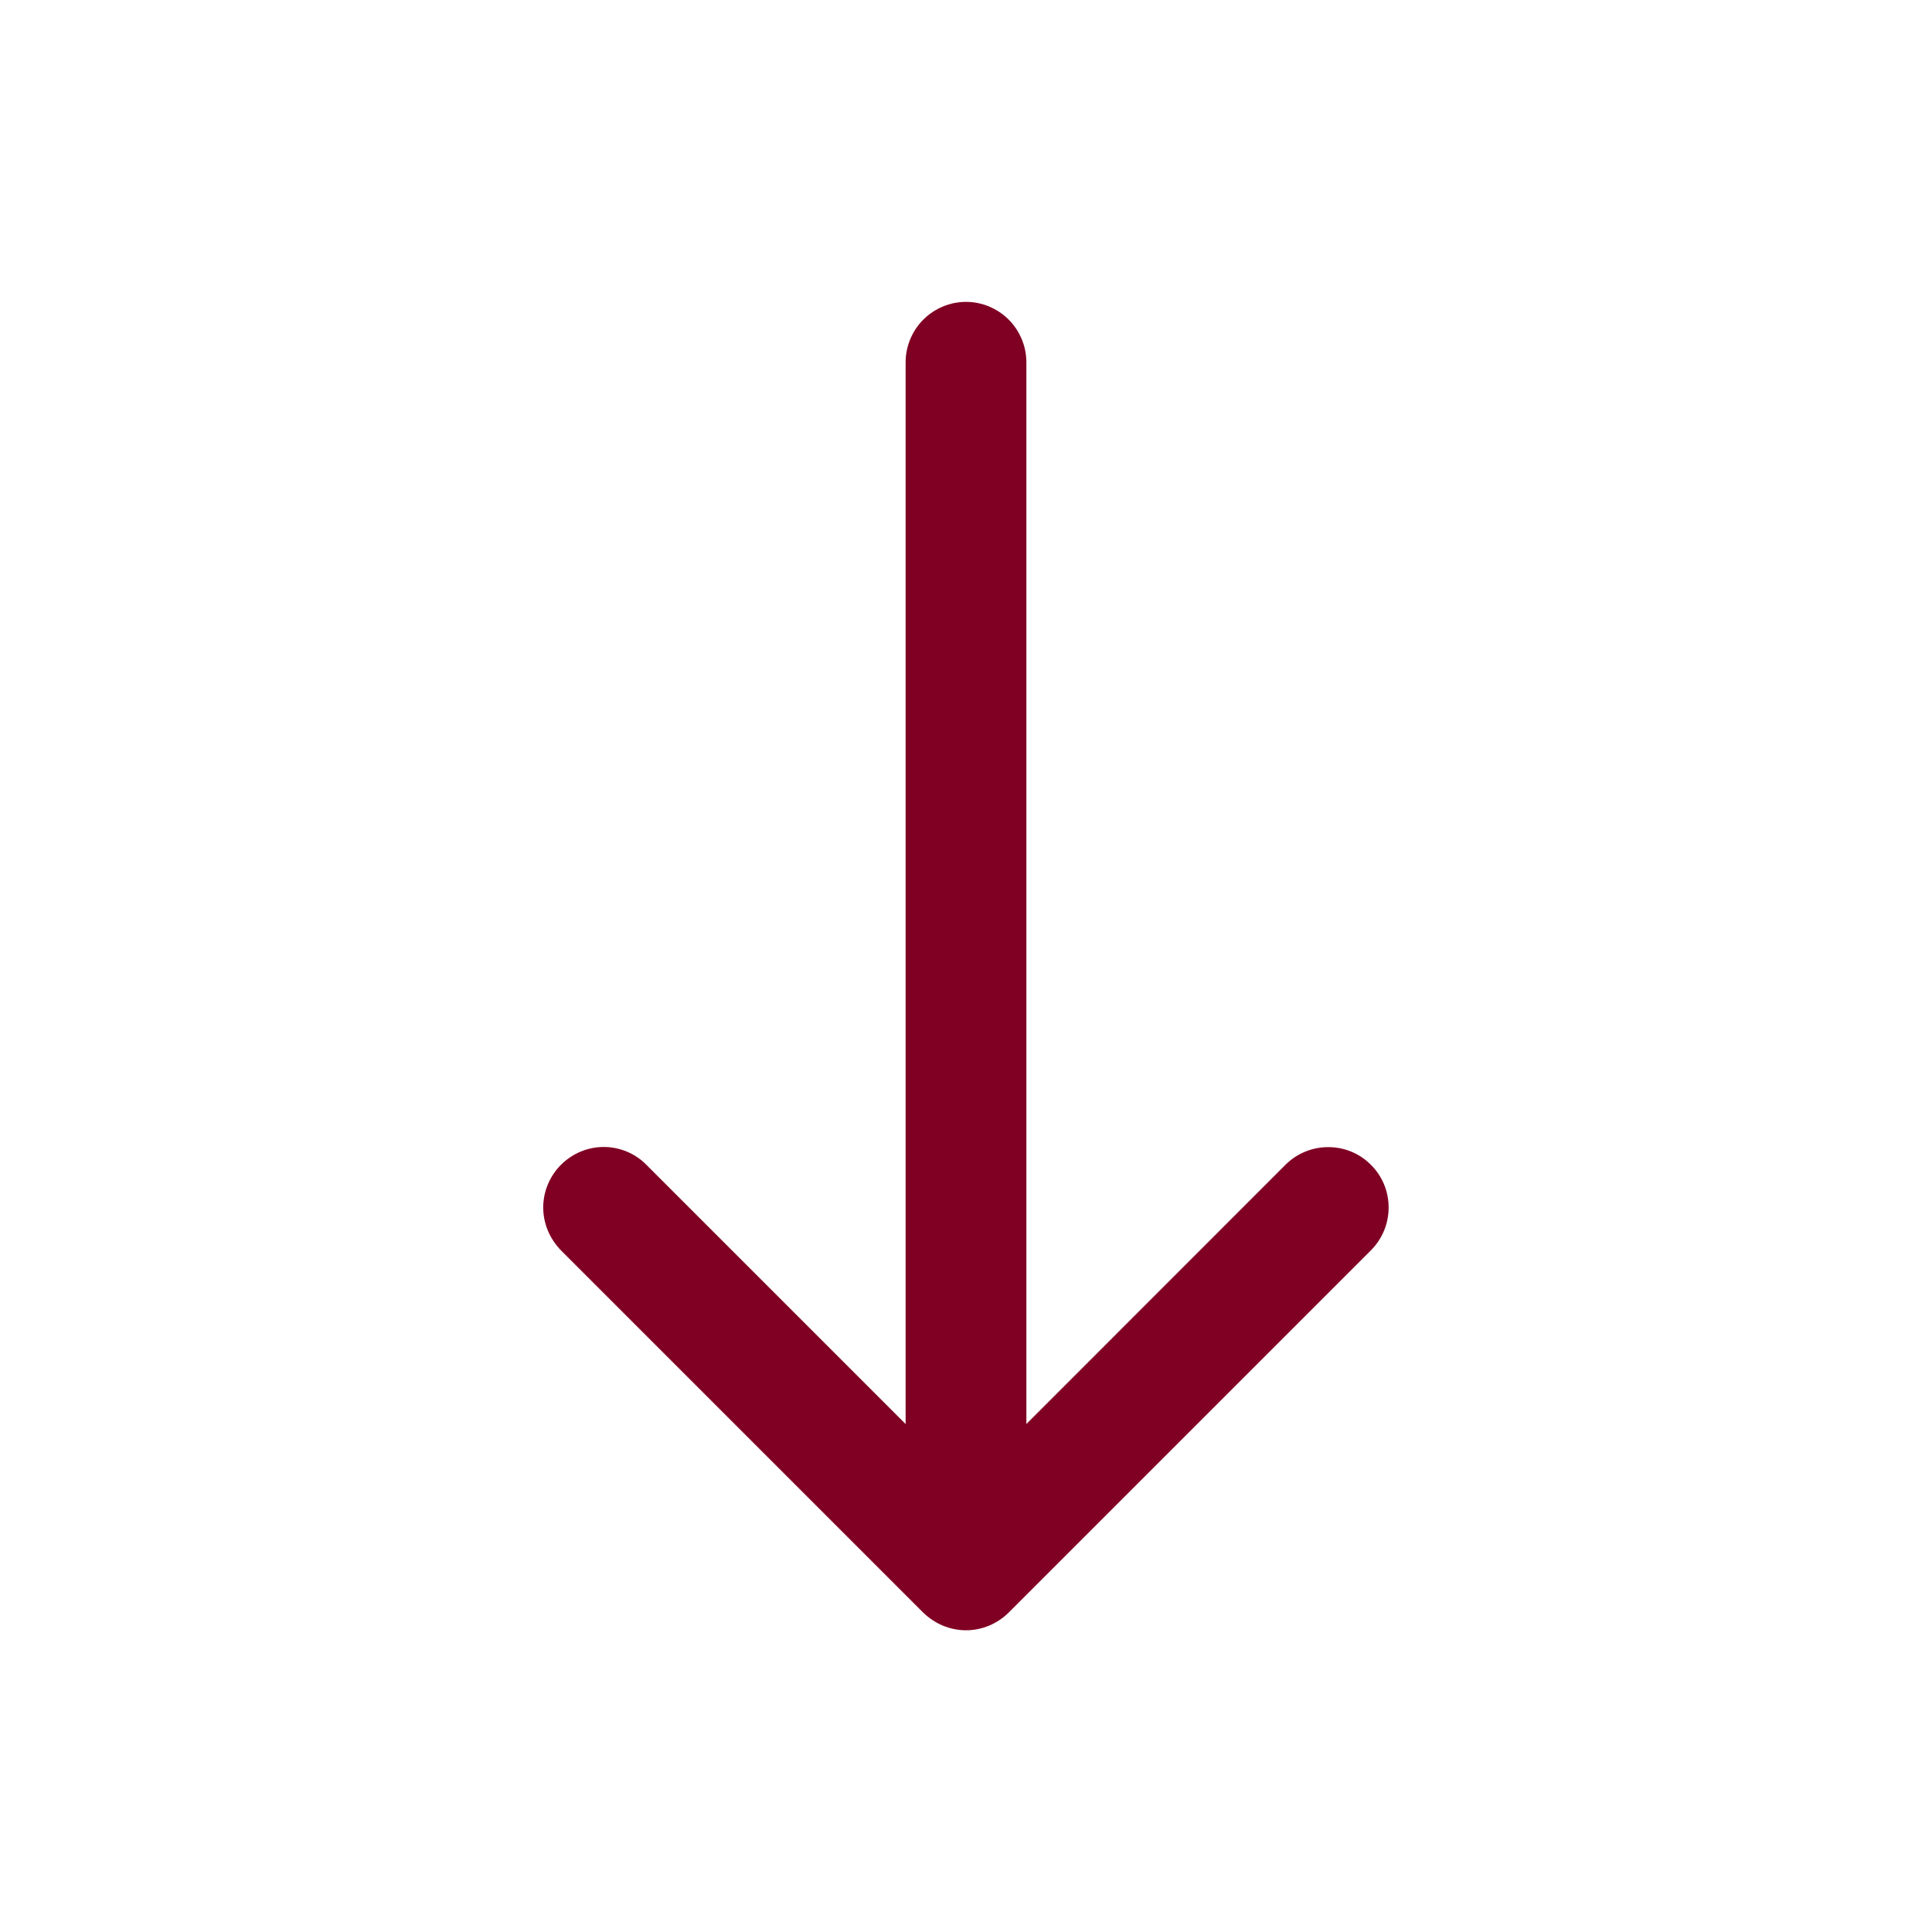
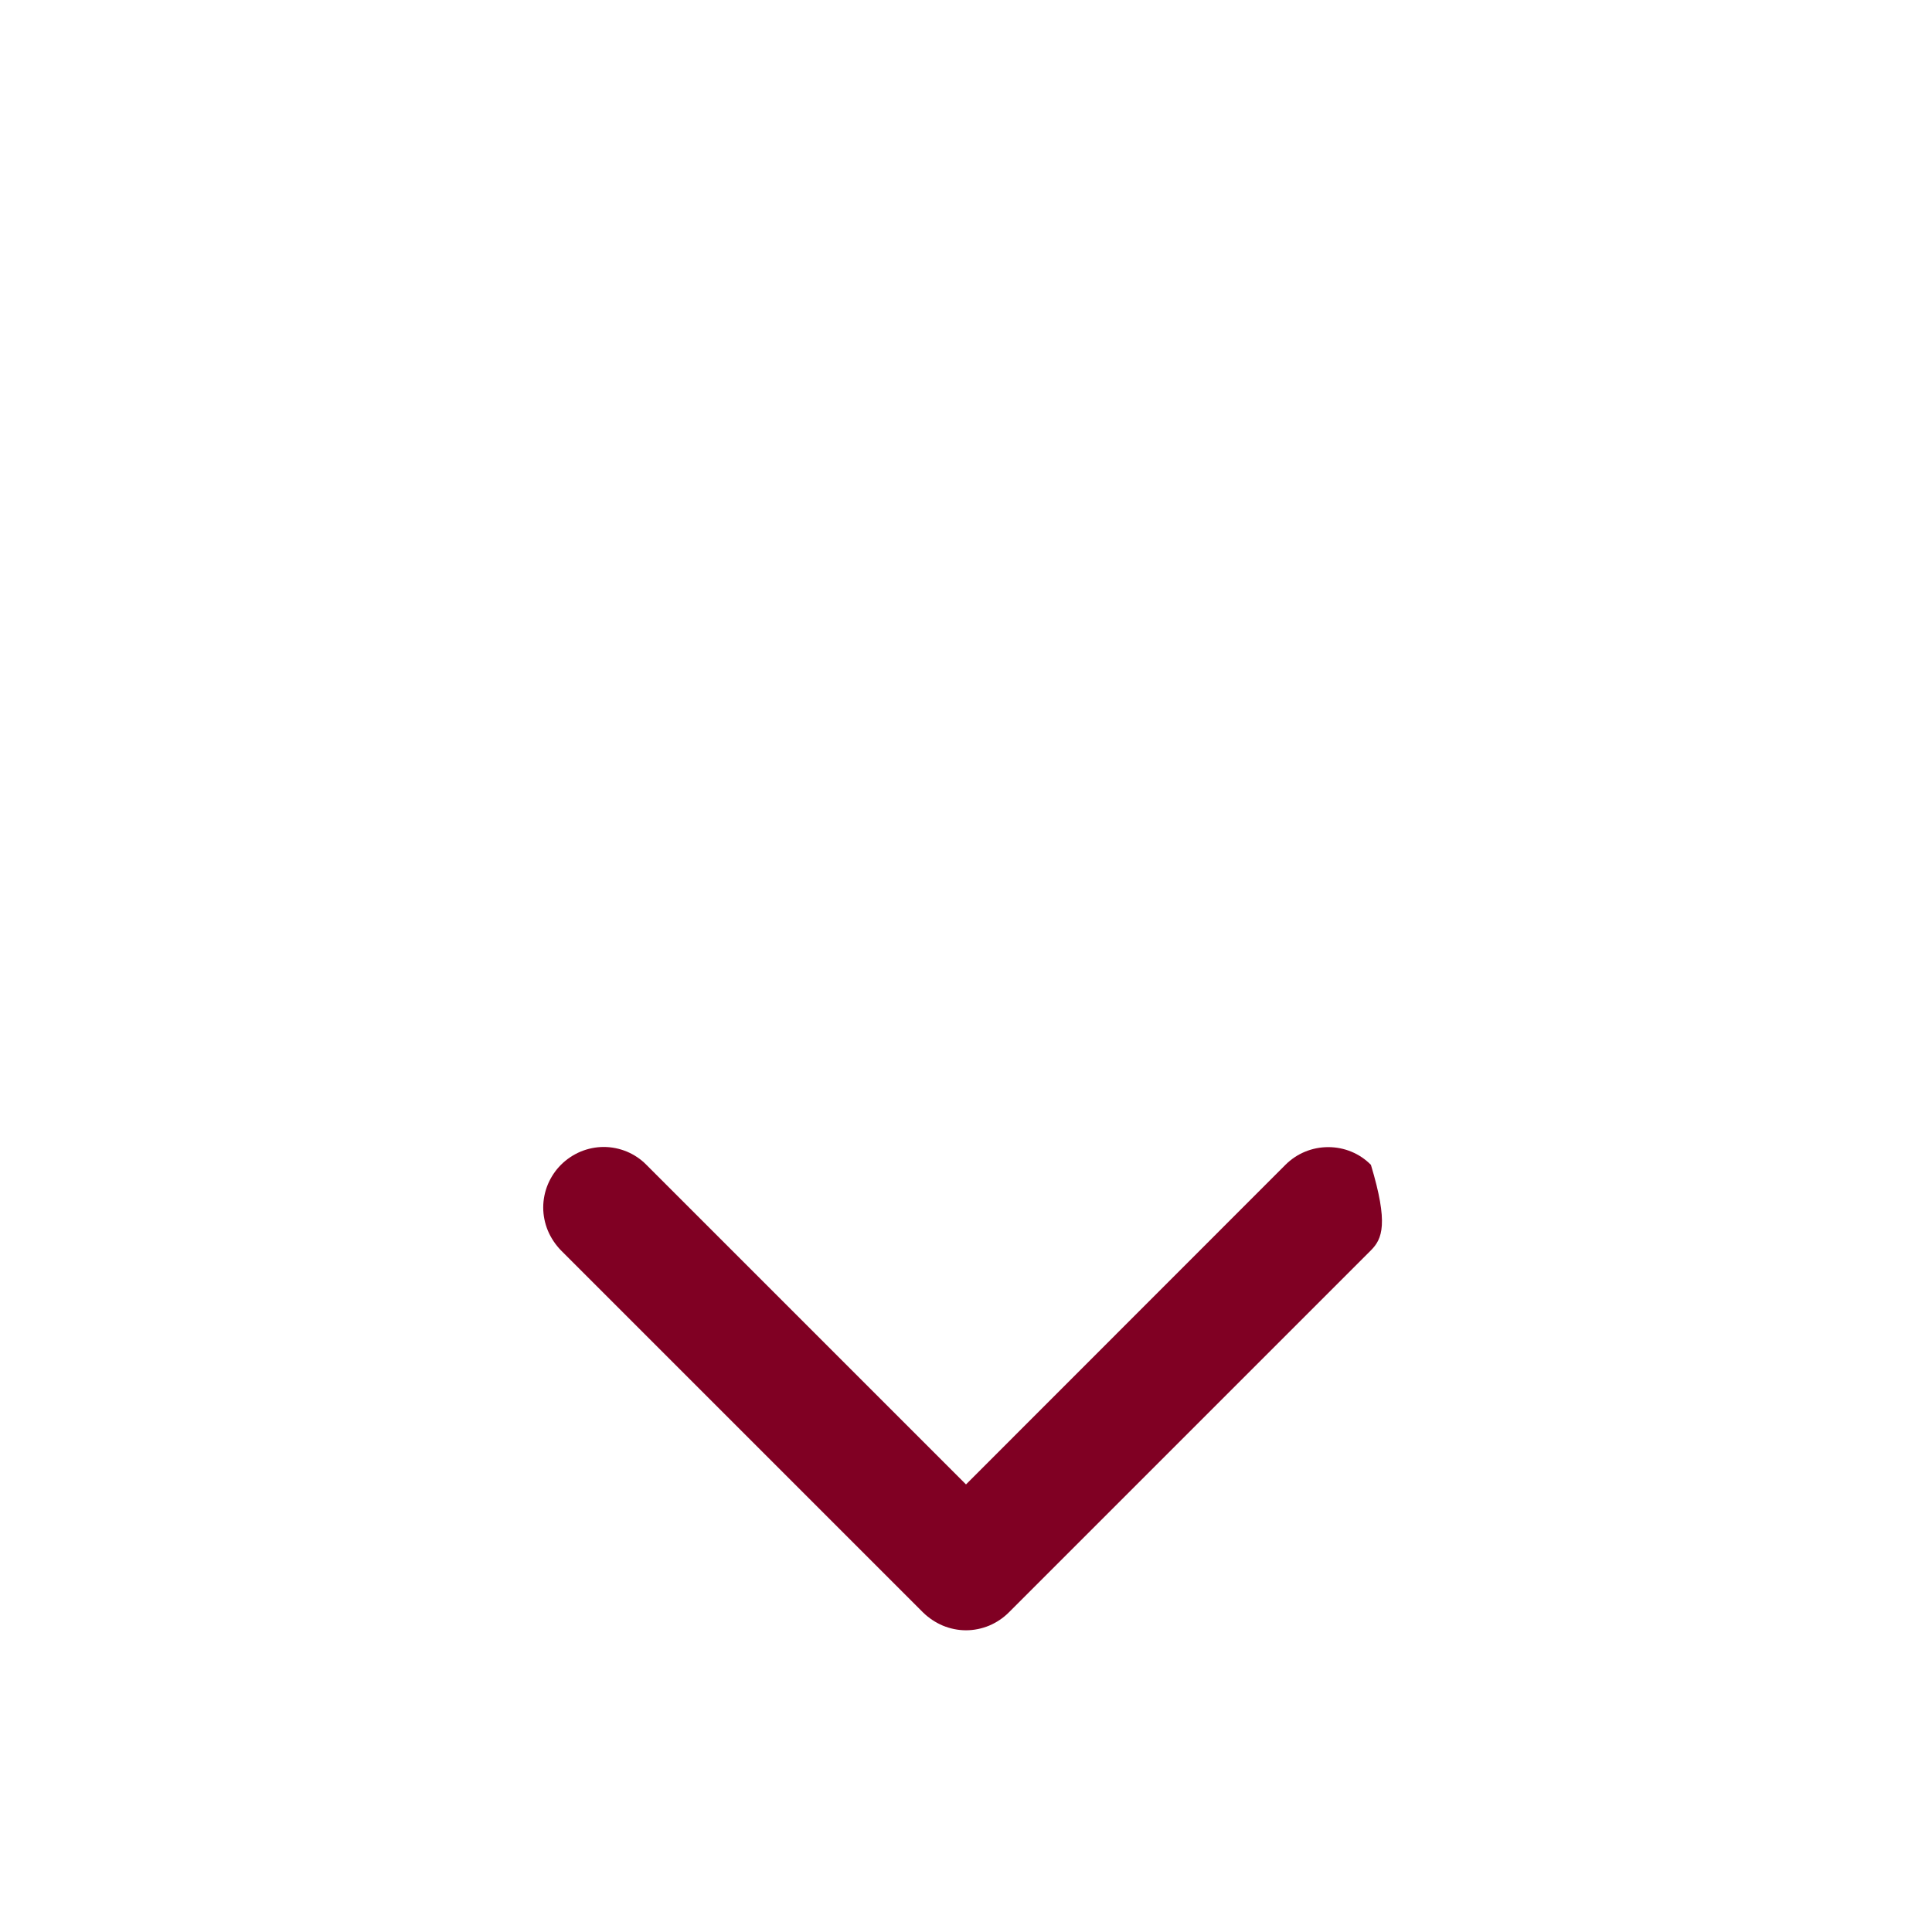
<svg xmlns="http://www.w3.org/2000/svg" width="12" height="12" viewBox="0 0 12 12" fill="none">
-   <path fill-rule="evenodd" clip-rule="evenodd" d="M3.484 7.235C3.519 7.2 3.561 7.172 3.606 7.153C3.652 7.134 3.701 7.124 3.75 7.124C3.799 7.124 3.848 7.134 3.894 7.153C3.939 7.172 3.981 7.2 4.015 7.235L6 9.22L7.984 7.235C8.055 7.164 8.15 7.125 8.25 7.125C8.35 7.125 8.445 7.164 8.515 7.235C8.586 7.305 8.625 7.4 8.625 7.5C8.625 7.6 8.586 7.695 8.515 7.766L6.265 10.016C6.231 10.05 6.189 10.078 6.144 10.097C6.098 10.116 6.049 10.126 6 10.126C5.951 10.126 5.902 10.116 5.856 10.097C5.811 10.078 5.769 10.05 5.734 10.016L3.484 7.766C3.45 7.731 3.422 7.689 3.403 7.644C3.384 7.598 3.374 7.549 3.374 7.5C3.374 7.451 3.384 7.402 3.403 7.356C3.422 7.311 3.45 7.269 3.484 7.235Z" fill="#800023" />
-   <path fill-rule="evenodd" clip-rule="evenodd" d="M6 1.875C6.099 1.875 6.195 1.915 6.265 1.985C6.335 2.055 6.375 2.151 6.375 2.25V9C6.375 9.099 6.335 9.195 6.265 9.265C6.195 9.335 6.099 9.375 6 9.375C5.901 9.375 5.805 9.335 5.735 9.265C5.665 9.195 5.625 9.099 5.625 9V2.25C5.625 2.151 5.665 2.055 5.735 1.985C5.805 1.915 5.901 1.875 6 1.875Z" fill="#800023" />
+   <path fill-rule="evenodd" clip-rule="evenodd" d="M3.484 7.235C3.519 7.2 3.561 7.172 3.606 7.153C3.652 7.134 3.701 7.124 3.75 7.124C3.799 7.124 3.848 7.134 3.894 7.153C3.939 7.172 3.981 7.2 4.015 7.235L6 9.22L7.984 7.235C8.055 7.164 8.15 7.125 8.25 7.125C8.35 7.125 8.445 7.164 8.515 7.235C8.625 7.6 8.586 7.695 8.515 7.766L6.265 10.016C6.231 10.05 6.189 10.078 6.144 10.097C6.098 10.116 6.049 10.126 6 10.126C5.951 10.126 5.902 10.116 5.856 10.097C5.811 10.078 5.769 10.05 5.734 10.016L3.484 7.766C3.45 7.731 3.422 7.689 3.403 7.644C3.384 7.598 3.374 7.549 3.374 7.5C3.374 7.451 3.384 7.402 3.403 7.356C3.422 7.311 3.45 7.269 3.484 7.235Z" fill="#800023" />
</svg>